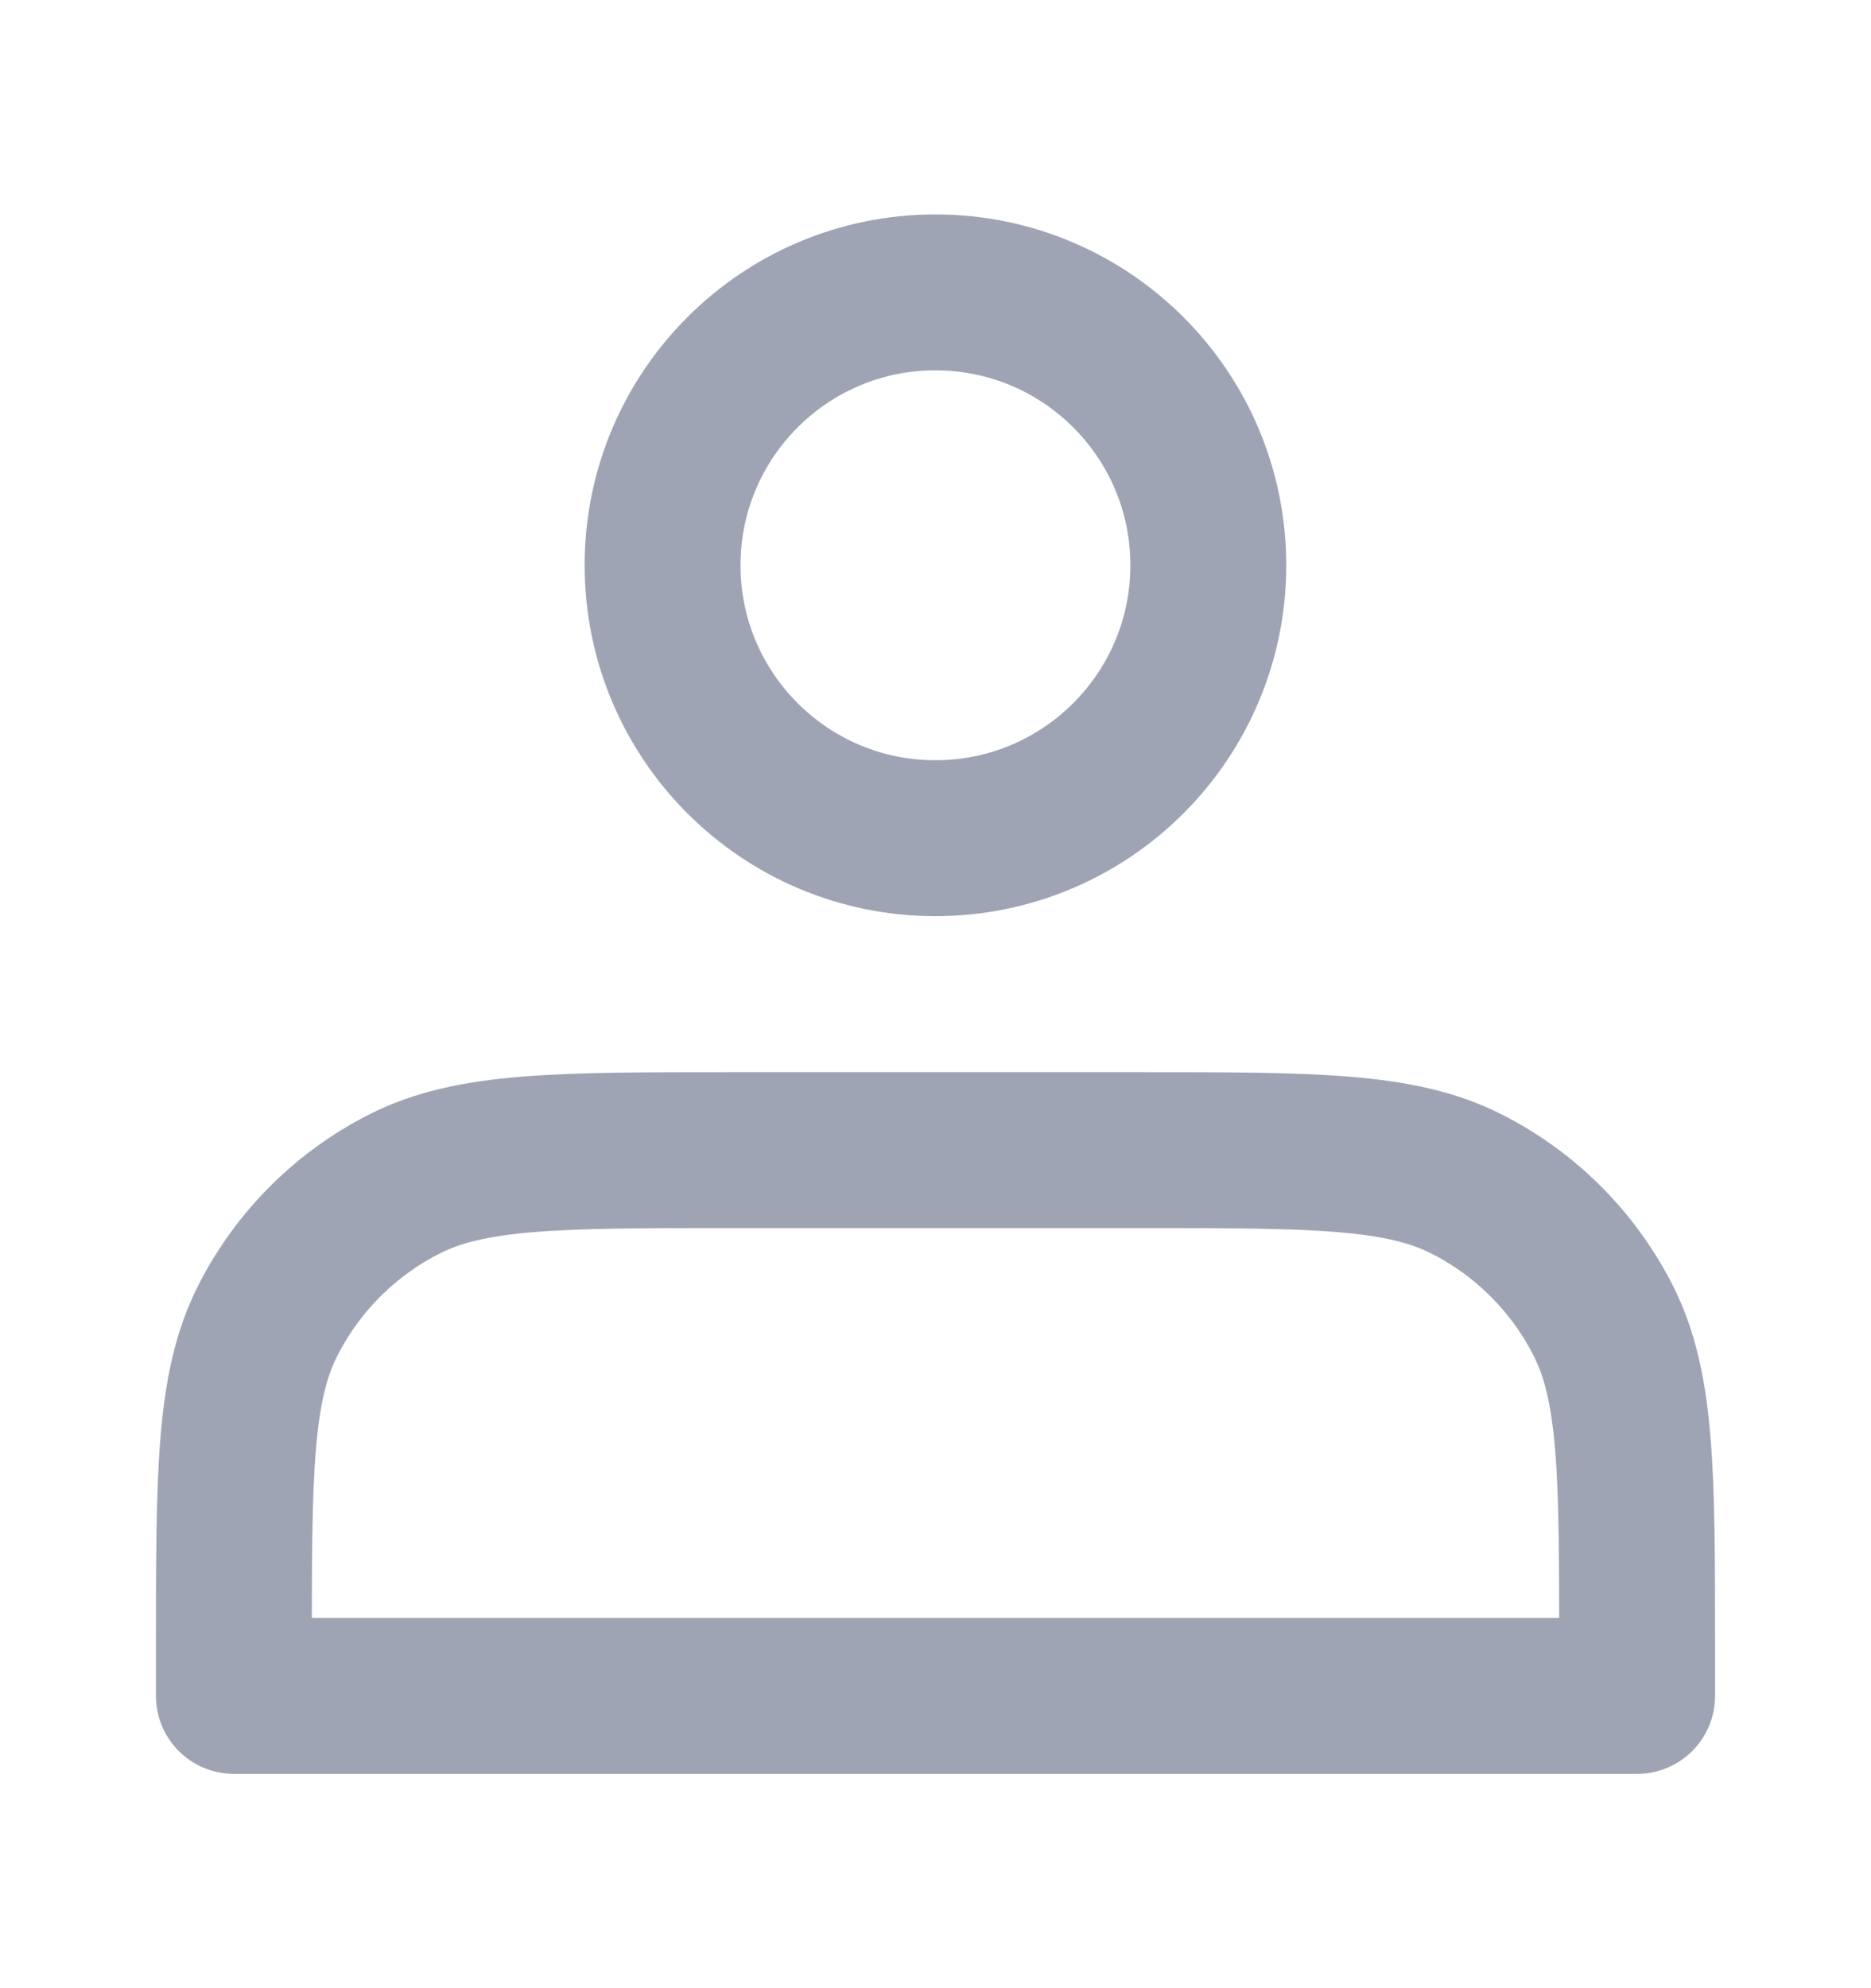
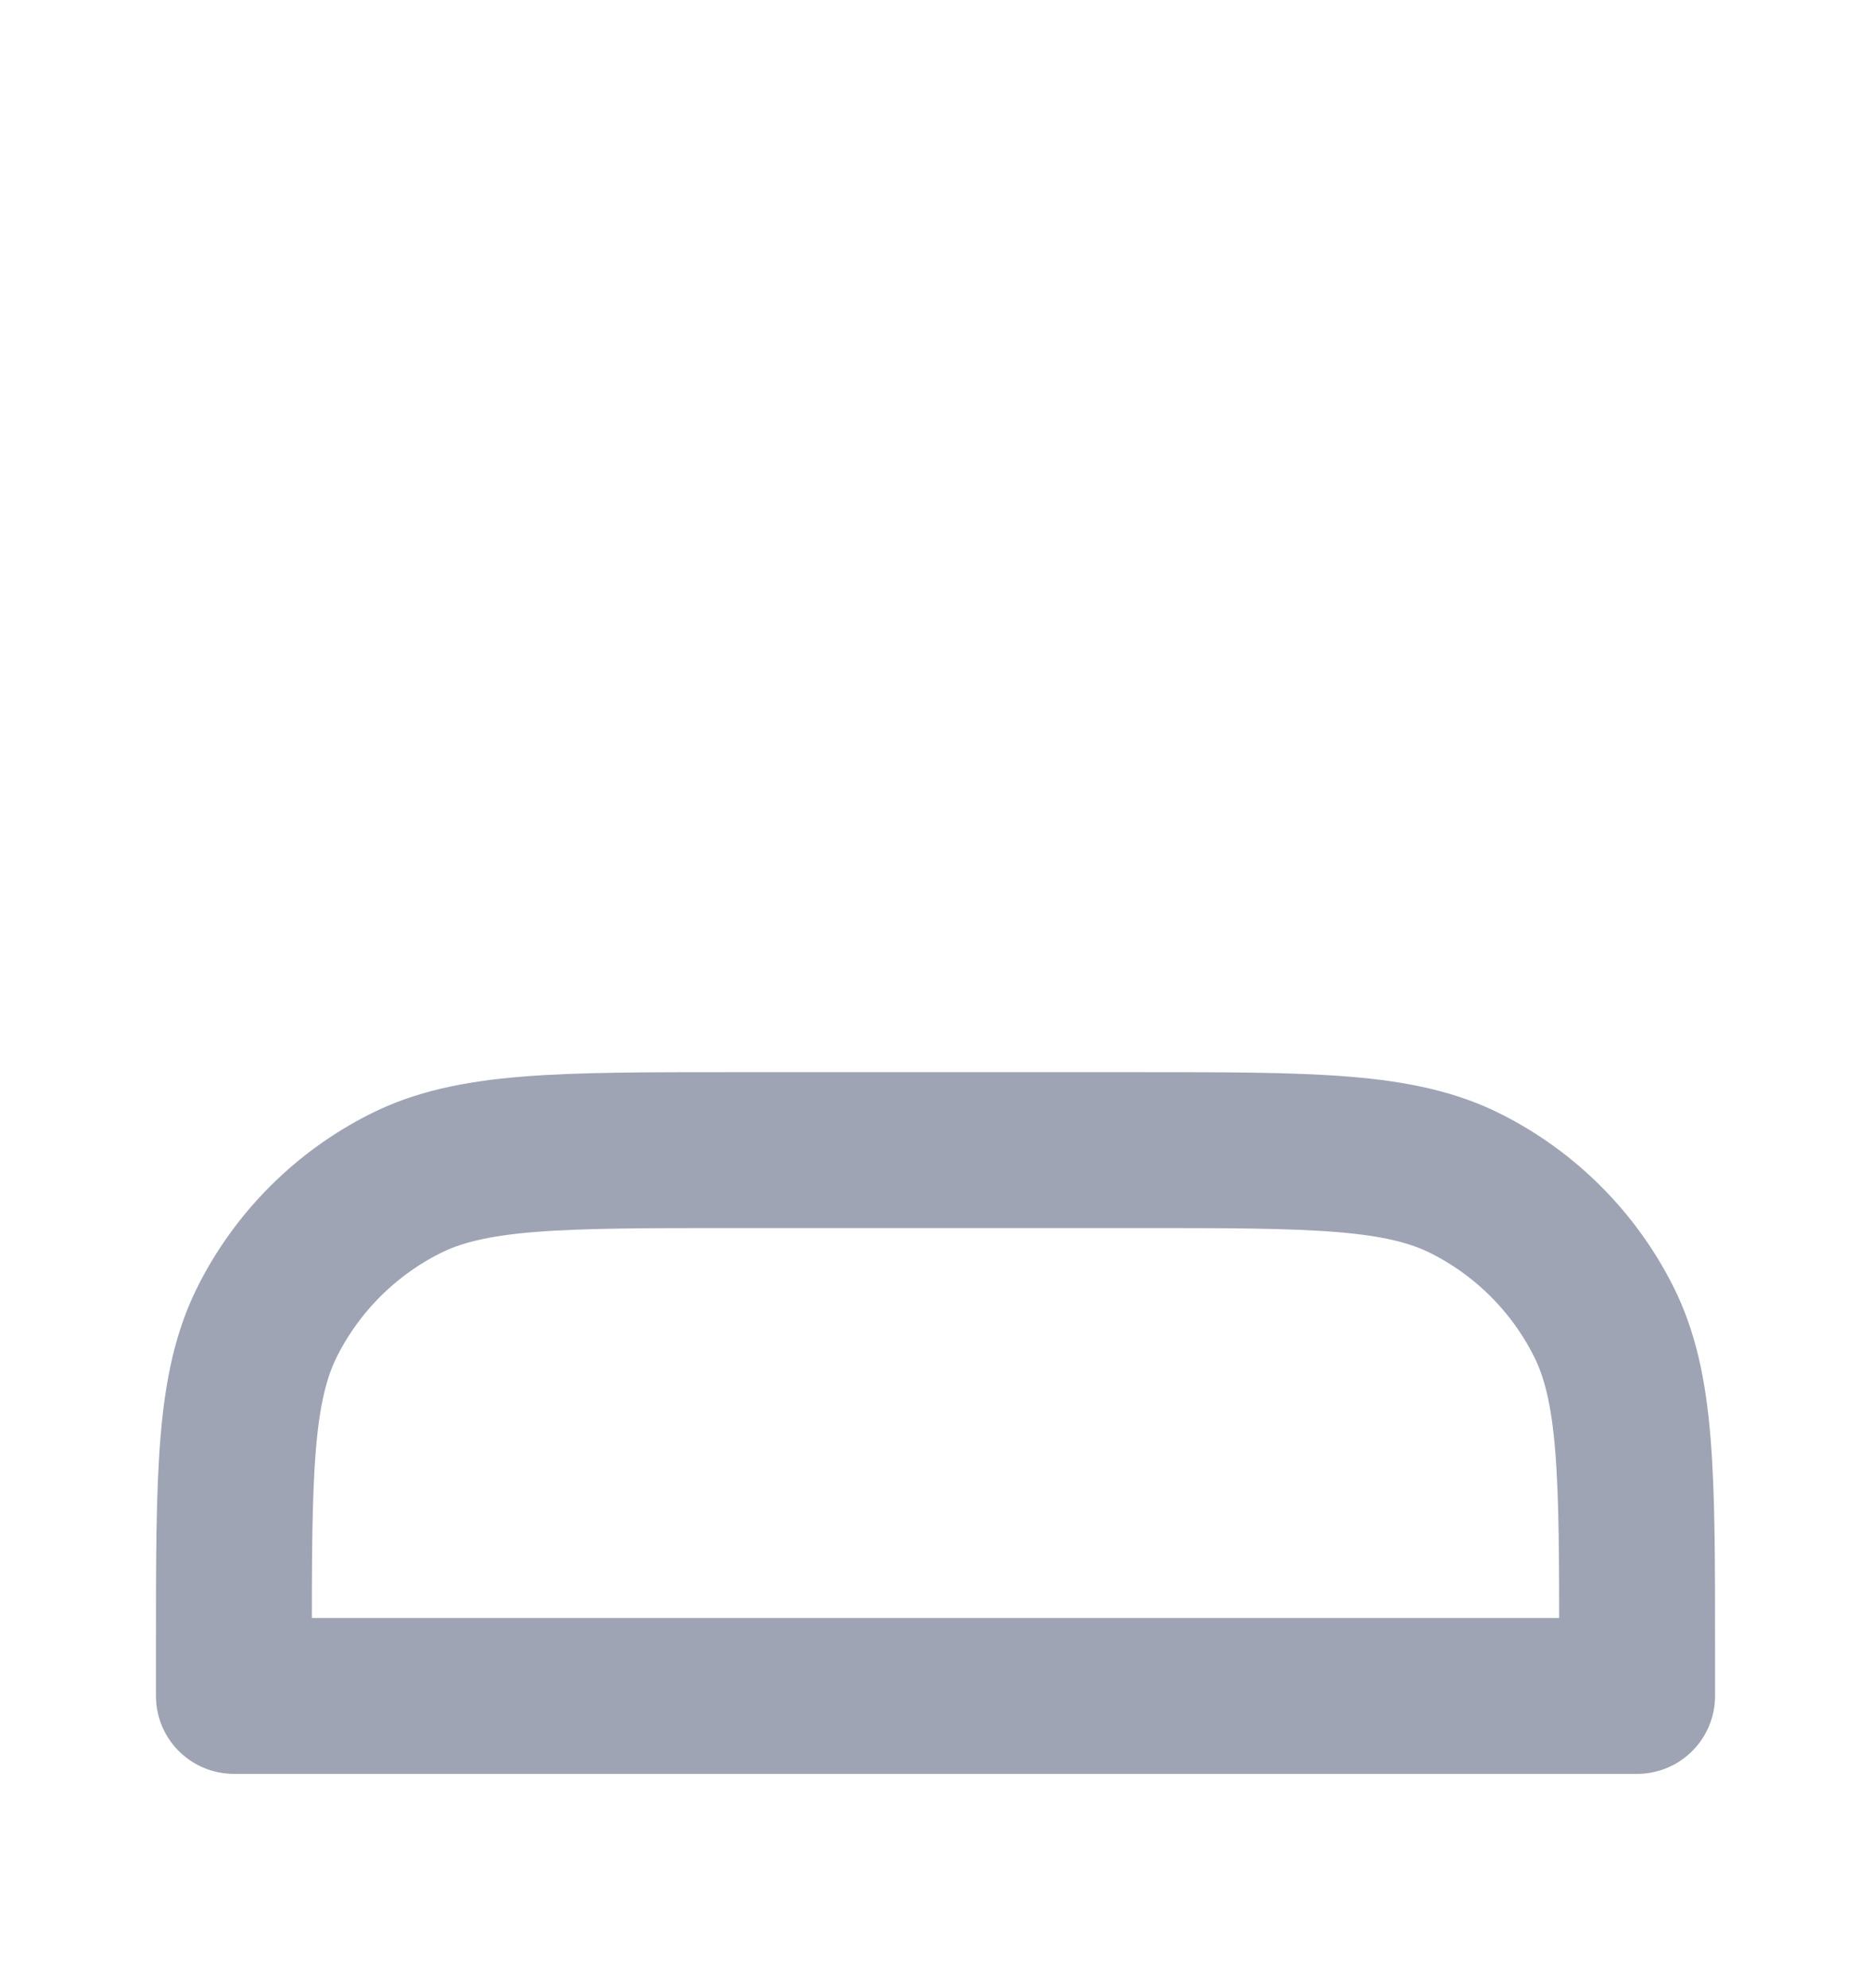
<svg xmlns="http://www.w3.org/2000/svg" viewBox="0 0 16 17" fill="none">
-   <path d="M7.999 7.167C9.288 7.167 10.333 6.122 10.333 4.833C10.333 3.545 9.288 2.5 7.999 2.5C6.711 2.5 5.666 3.545 5.666 4.833C5.666 6.122 6.711 7.167 7.999 7.167Z" stroke="#9EA4B4" stroke-width="1.333" stroke-linecap="round" stroke-linejoin="round" />
  <path d="M2 14.101V14.501H14V14.101C14 12.607 14 11.861 13.709 11.29C13.454 10.788 13.046 10.38 12.544 10.125C11.973 9.834 11.227 9.834 9.733 9.834H6.267C4.773 9.834 4.026 9.834 3.456 10.125C2.954 10.38 2.546 10.788 2.291 11.29C2 11.861 2 12.607 2 14.101Z" stroke="#9EA4B4" stroke-width="1.333" stroke-linecap="round" stroke-linejoin="round" />
</svg>